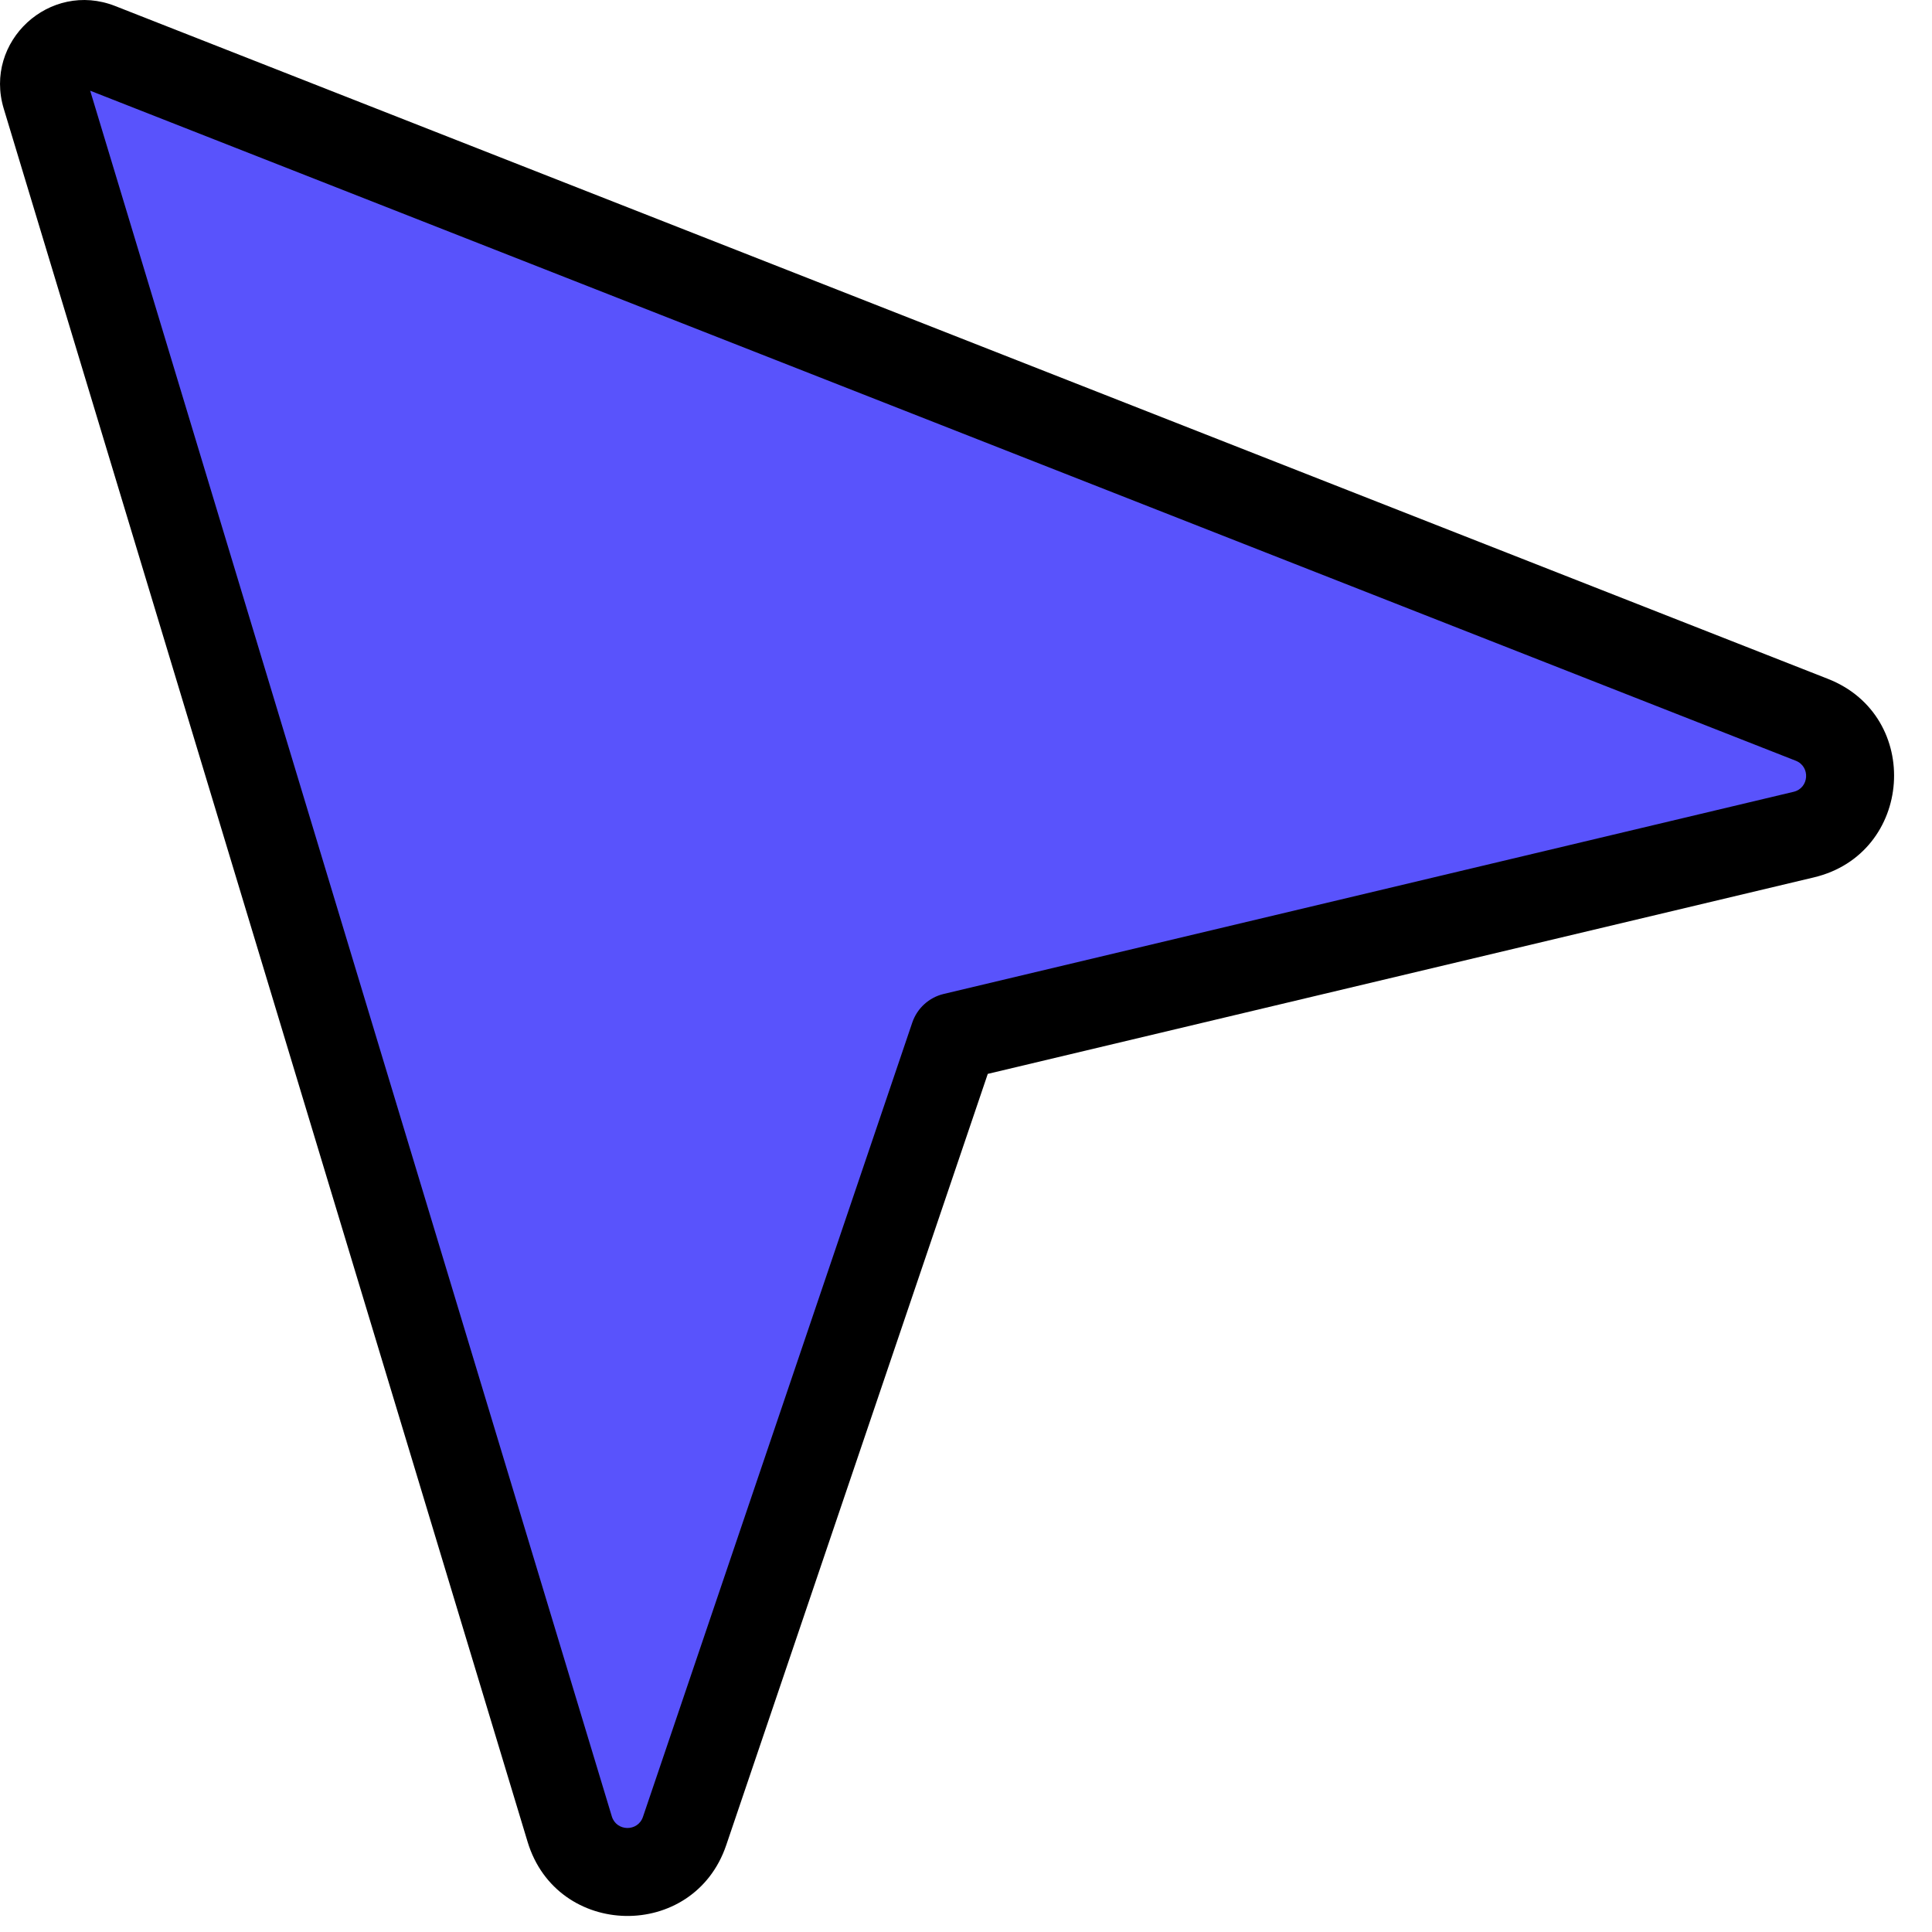
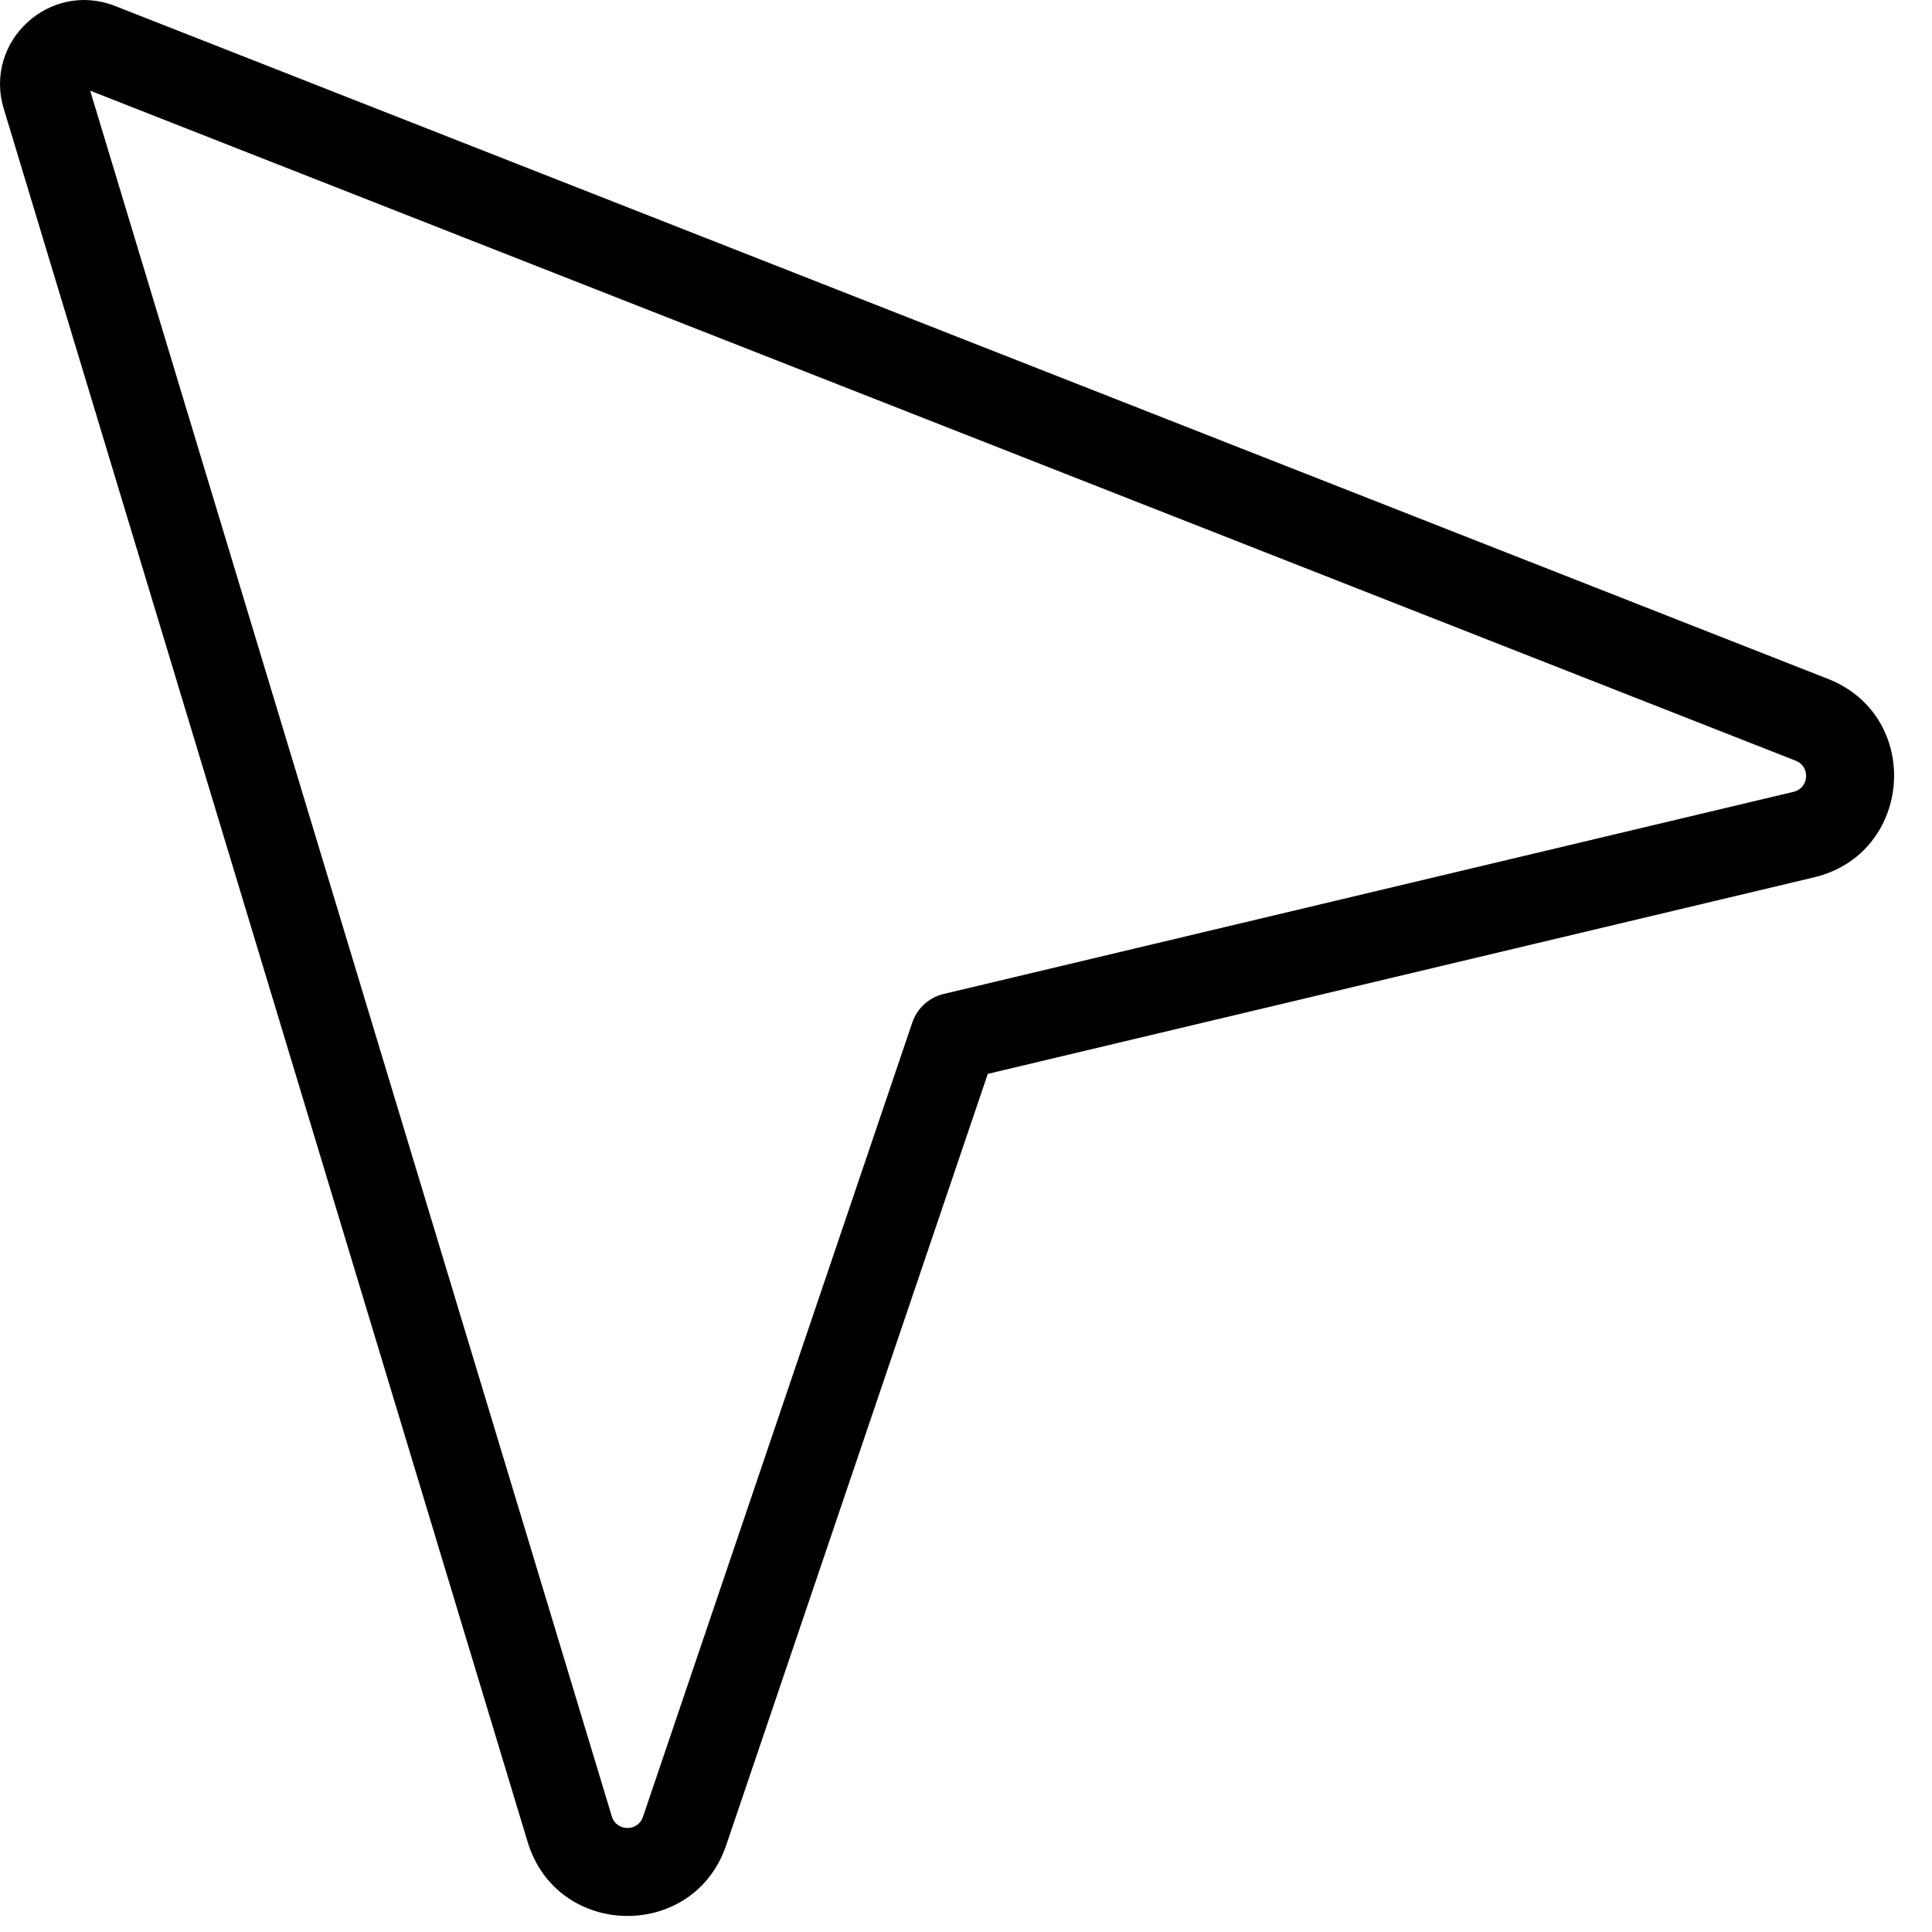
<svg xmlns="http://www.w3.org/2000/svg" fill="none" height="100%" overflow="visible" preserveAspectRatio="none" style="display: block;" viewBox="0 0 37 37" width="100%">
  <g id="Group 1321318930">
-     <path d="M34.699 13.785C35.751 14.198 35.644 15.722 34.543 15.984L18.269 19.854L13.111 35.066C12.75 36.131 11.236 36.105 10.911 35.03L0.878 1.839C0.692 1.223 1.298 0.664 1.897 0.899L34.699 13.785Z" fill="#5953FC" id="Cursor" />
    <path clip-rule="evenodd" d="M1.727 1.737L11.717 34.786C11.805 35.077 12.215 35.084 12.313 34.796L17.471 19.584C17.564 19.309 17.792 19.102 18.074 19.035L34.349 15.164C34.647 15.094 34.676 14.681 34.391 14.569L1.727 1.737ZM0.072 2.082C-0.318 0.793 0.951 -0.377 2.205 0.115L35.007 13.001C36.827 13.716 36.641 16.351 34.738 16.803L18.917 20.566L13.908 35.337C13.284 37.177 10.667 37.133 10.104 35.273L0.072 2.082Z" fill="black" fill-rule="evenodd" id="Cursor (Stroke)" />
  </g>
</svg>